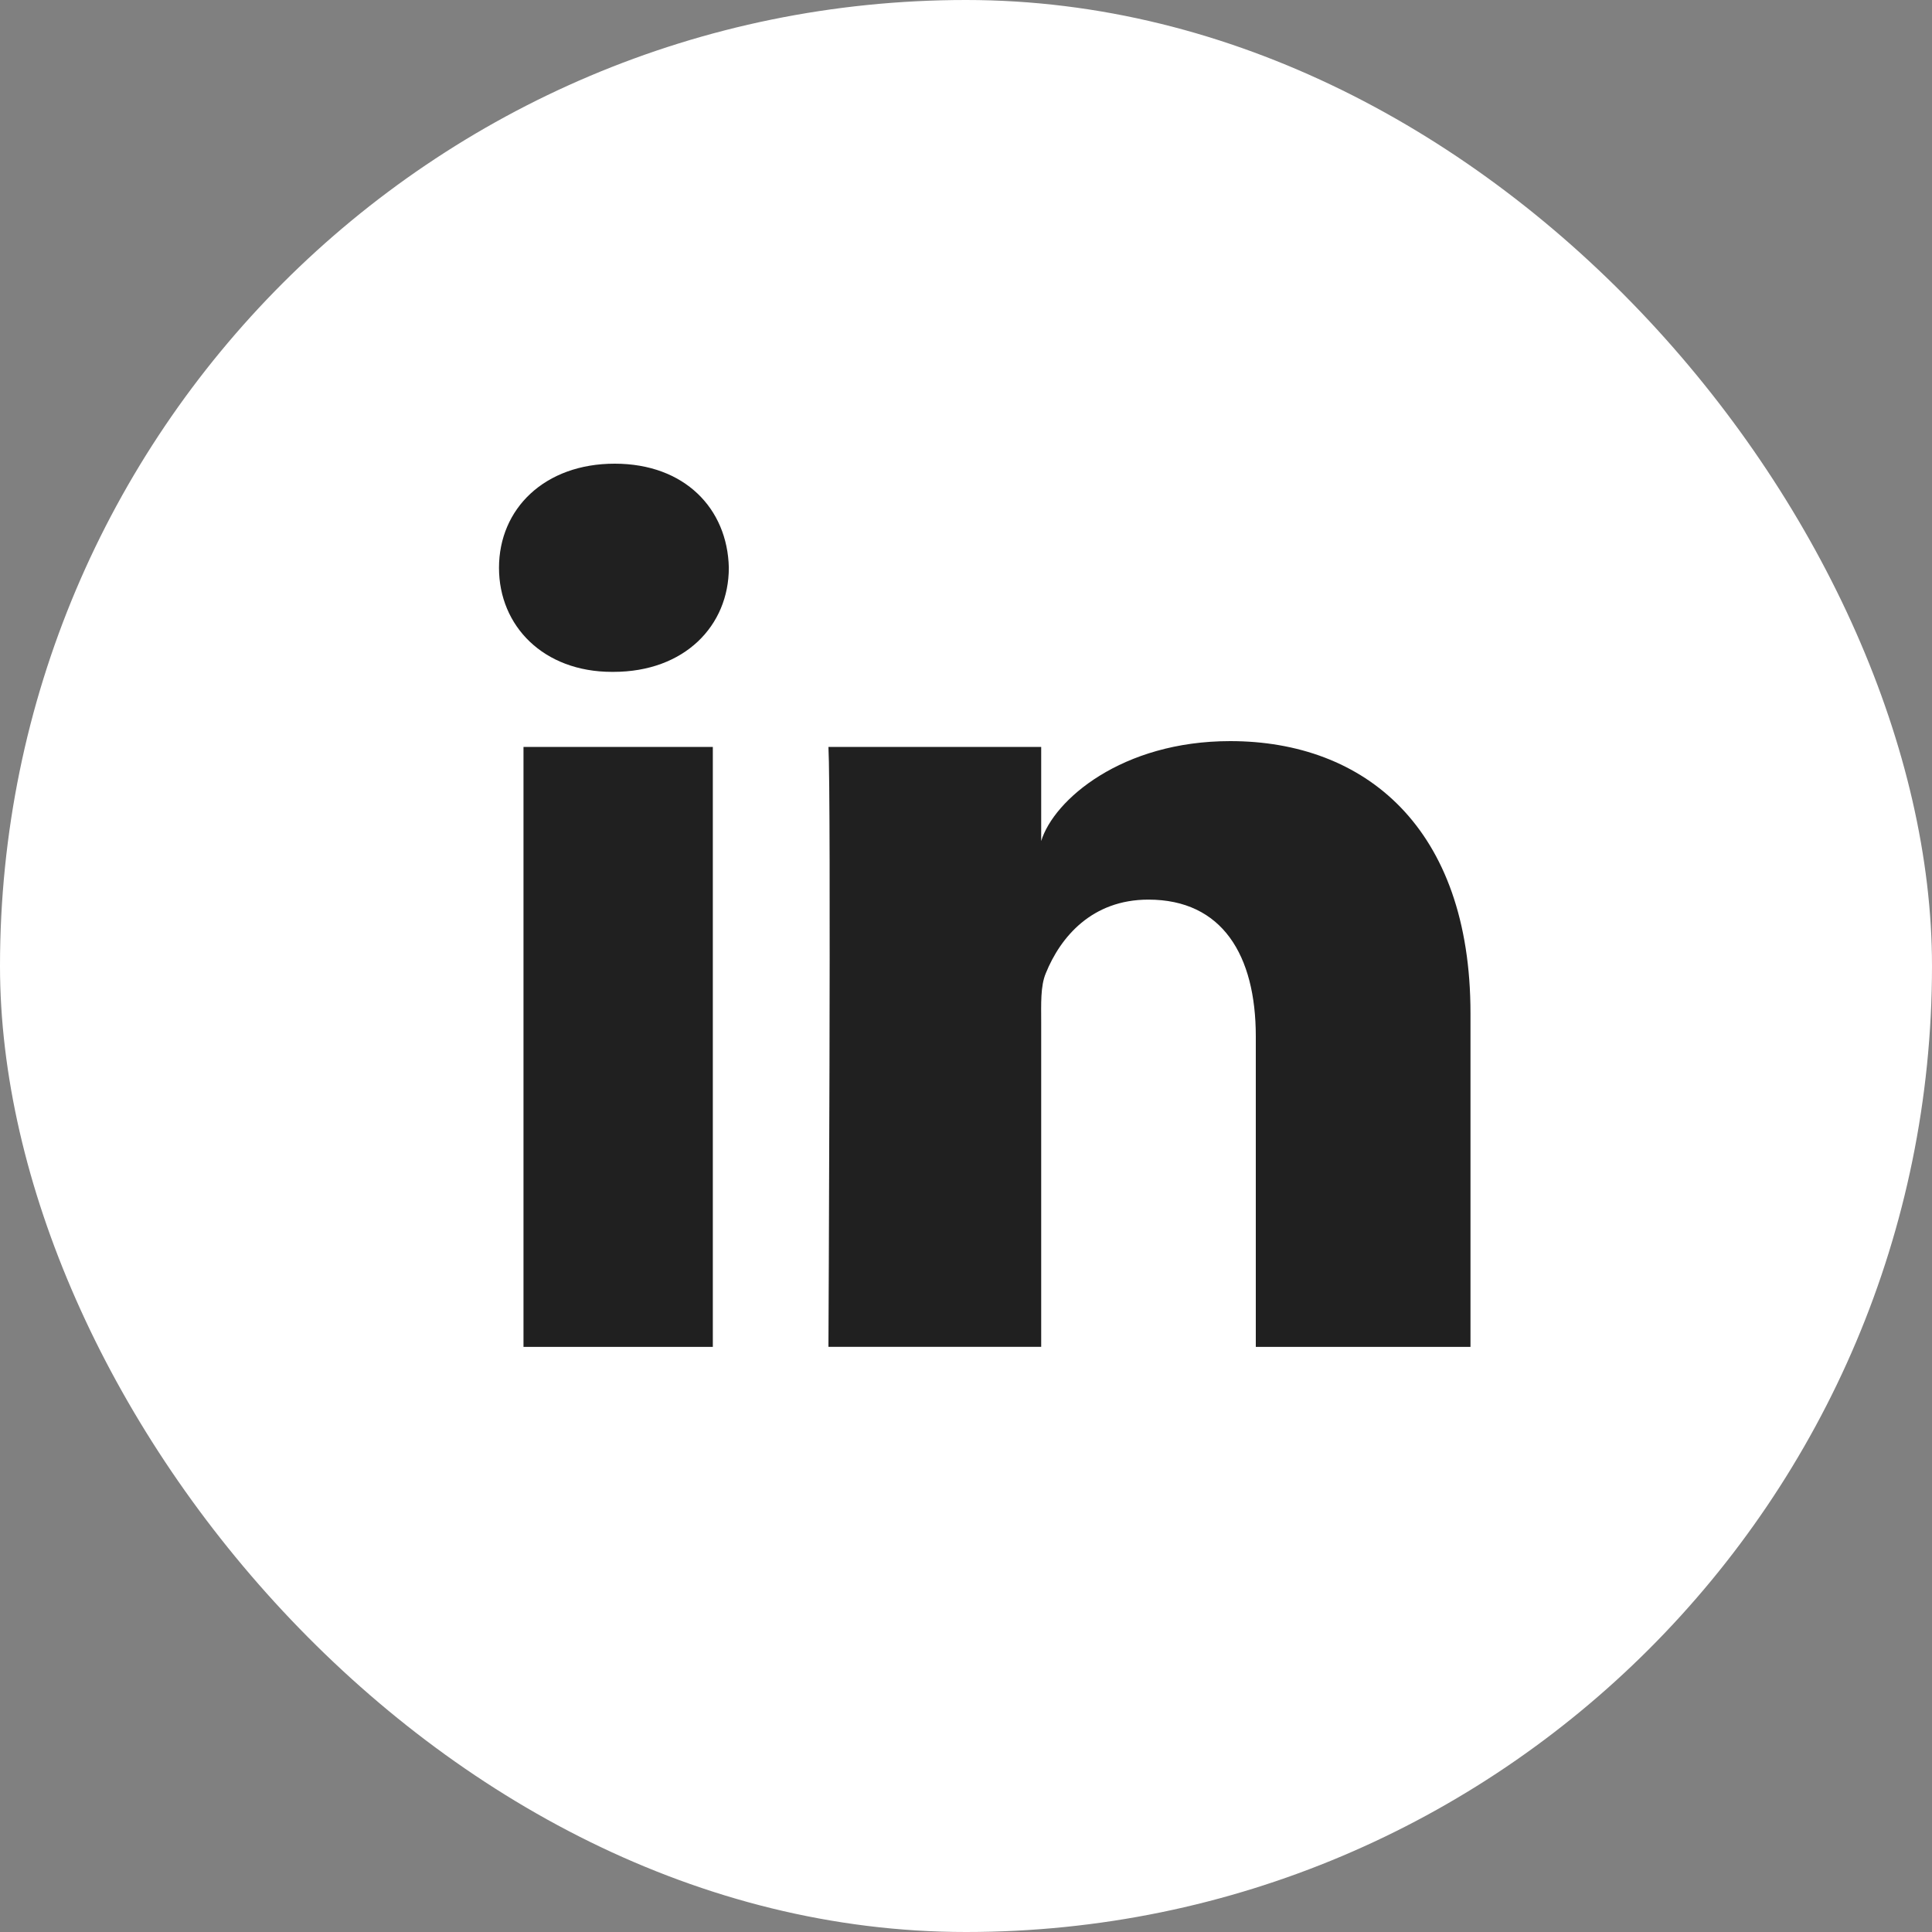
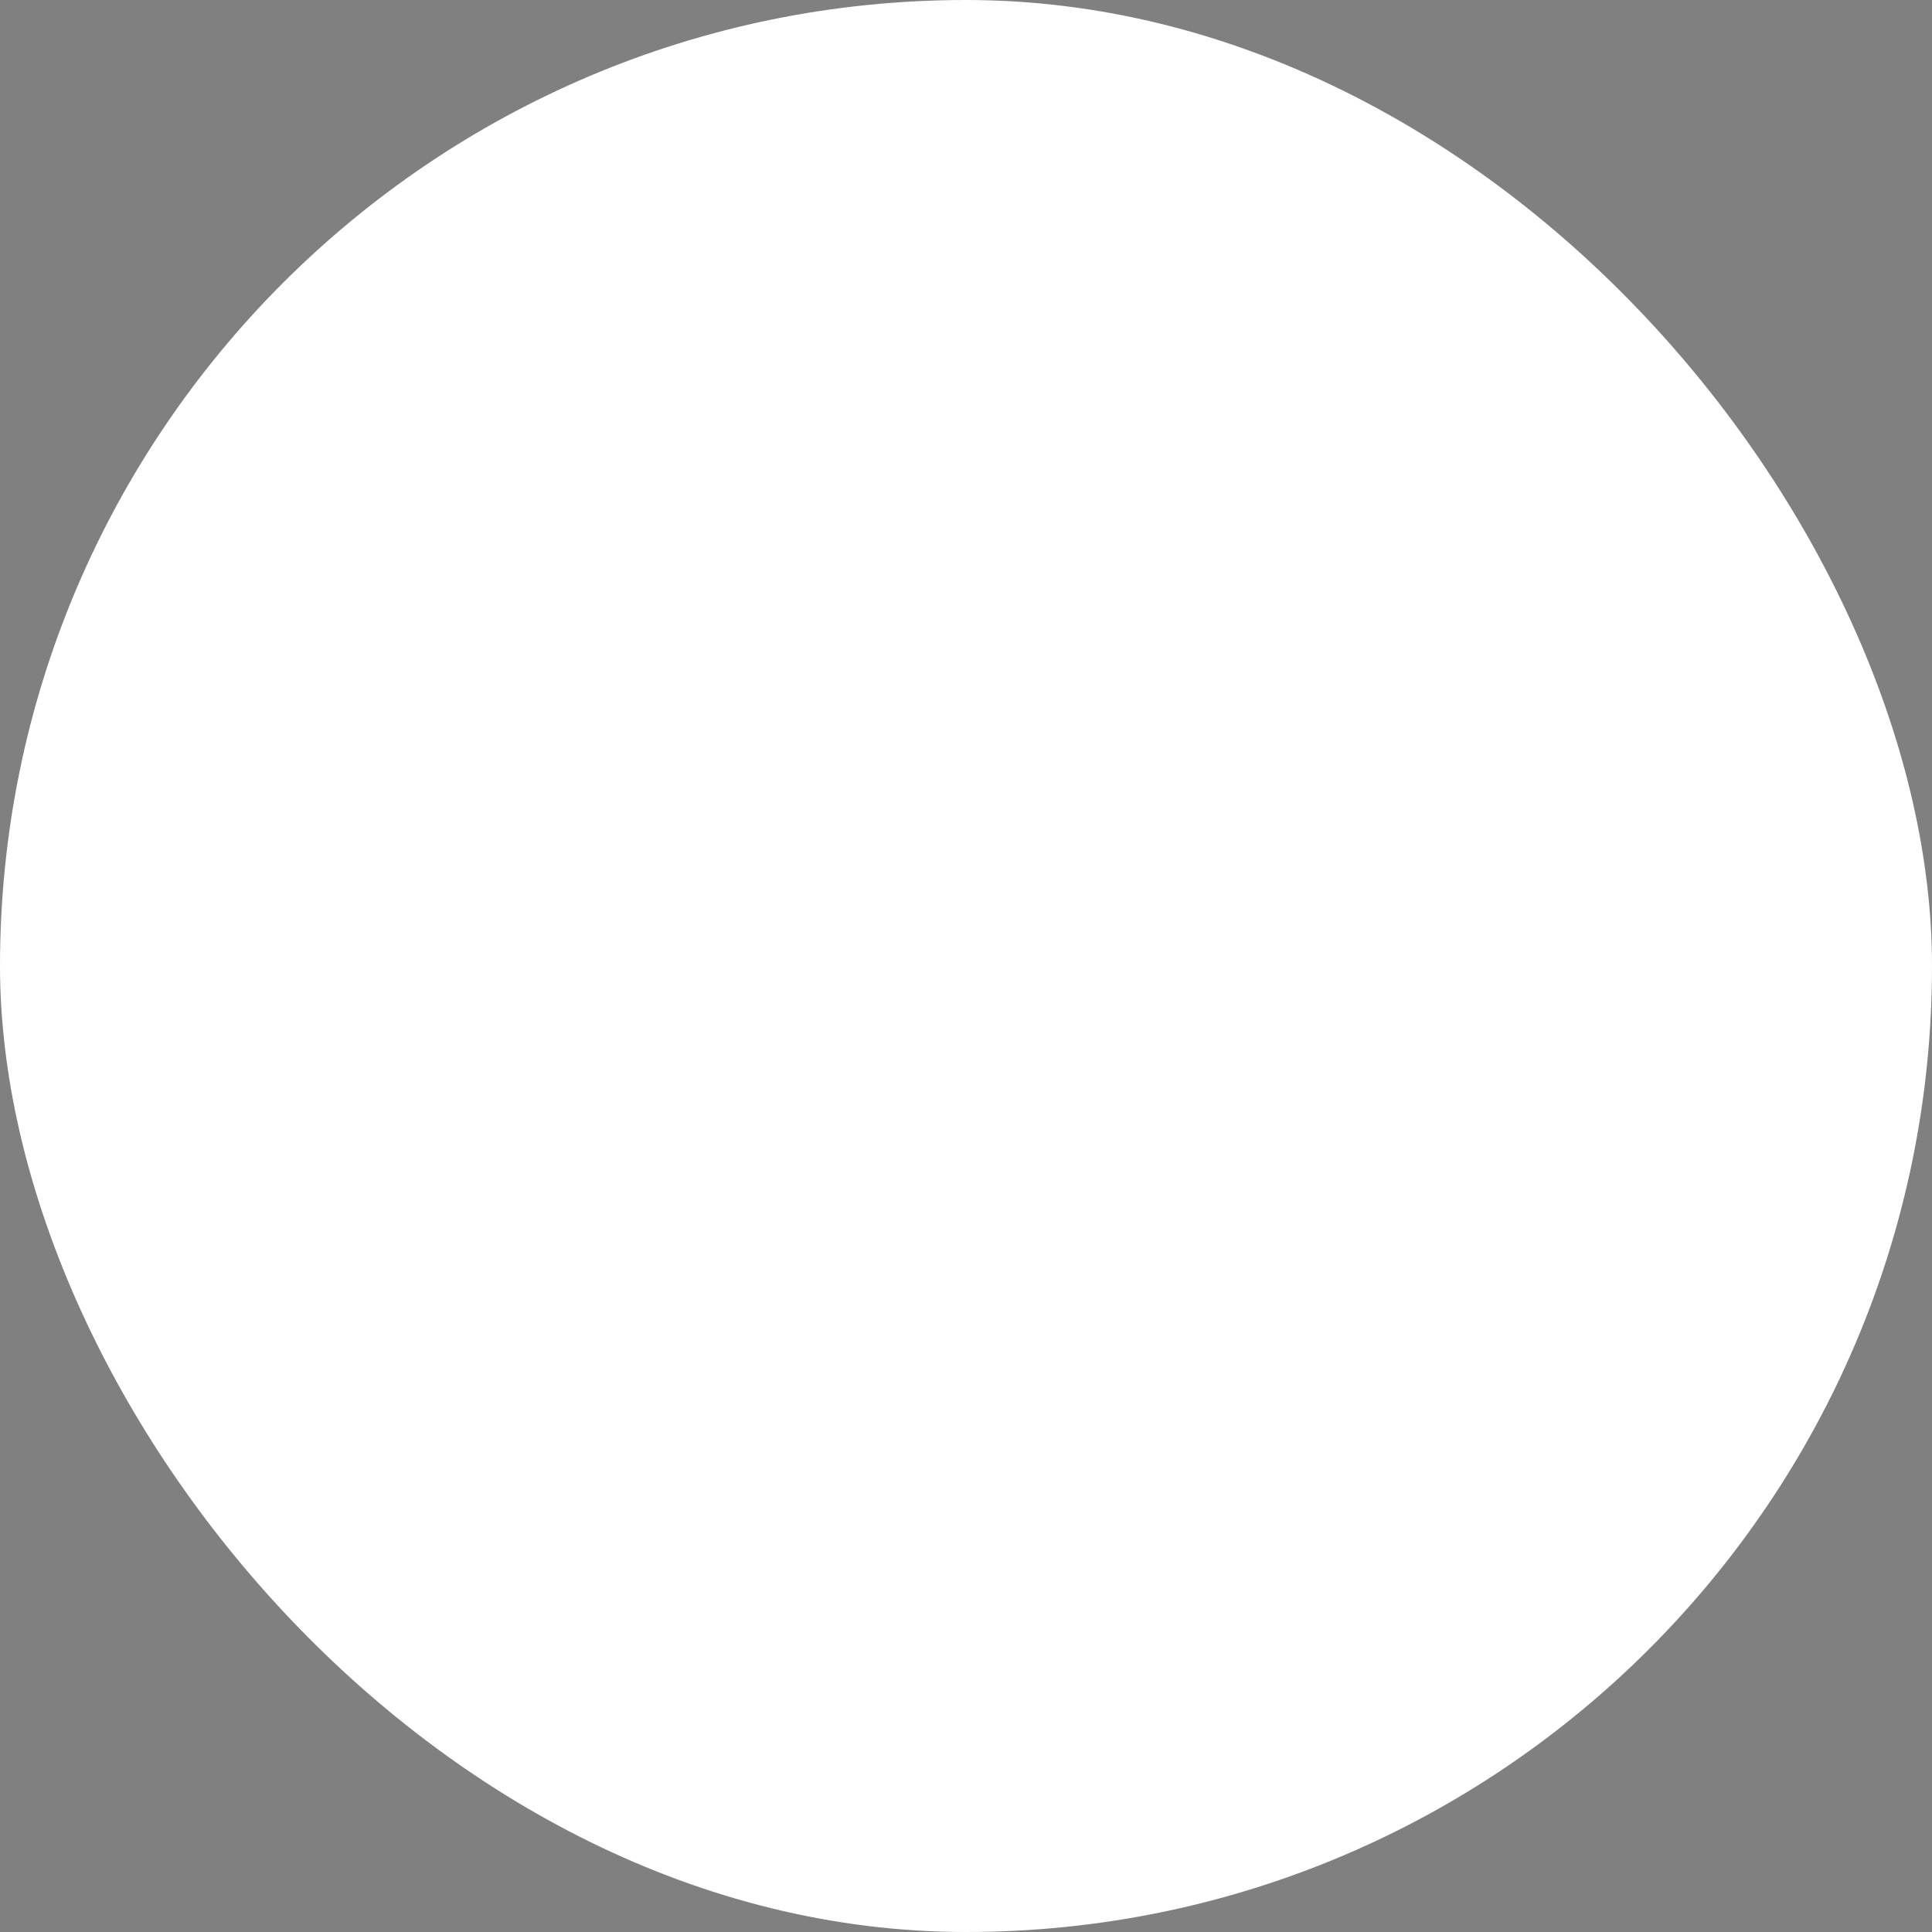
<svg xmlns="http://www.w3.org/2000/svg" width="25" height="25" viewBox="0 0 25 25" fill="none">
  <rect x="0" y="0" width="25" height="25" fill="#808080" stroke="none" />
  <rect width="25" height="25" rx="12.5" fill="white" />
-   <path fill-rule="evenodd" clip-rule="evenodd" d="M6.774 9.665H9.224V17.429H6.774V9.665ZM7.937 8.694H7.919C7.032 8.694 6.457 8.1 6.457 7.348C6.457 6.581 7.049 6 7.954 6C8.858 6 9.414 6.58 9.431 7.346C9.431 8.098 8.858 8.694 7.937 8.694ZM19.029 17.429H16.25V13.411C16.25 12.359 15.815 11.641 14.86 11.641C14.129 11.641 13.722 12.126 13.533 12.593C13.462 12.76 13.473 12.994 13.473 13.227V17.428H10.72C10.72 17.428 10.756 10.312 10.72 9.665H13.473V10.883C13.636 10.351 14.515 9.59 15.919 9.59C17.66 9.59 19.028 10.707 19.028 13.112V17.429H19.029Z" fill="#202020" />
</svg>